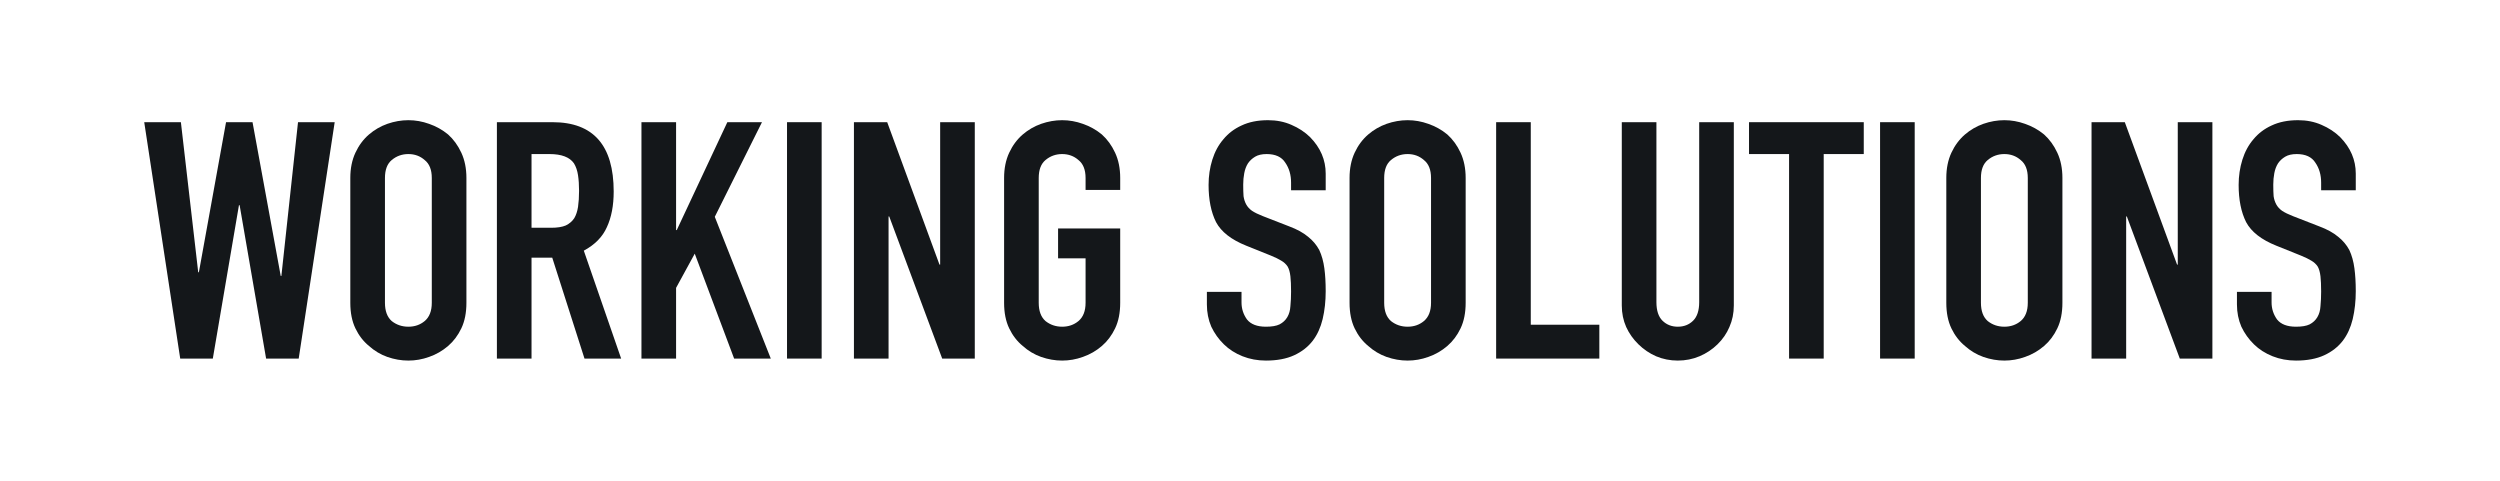
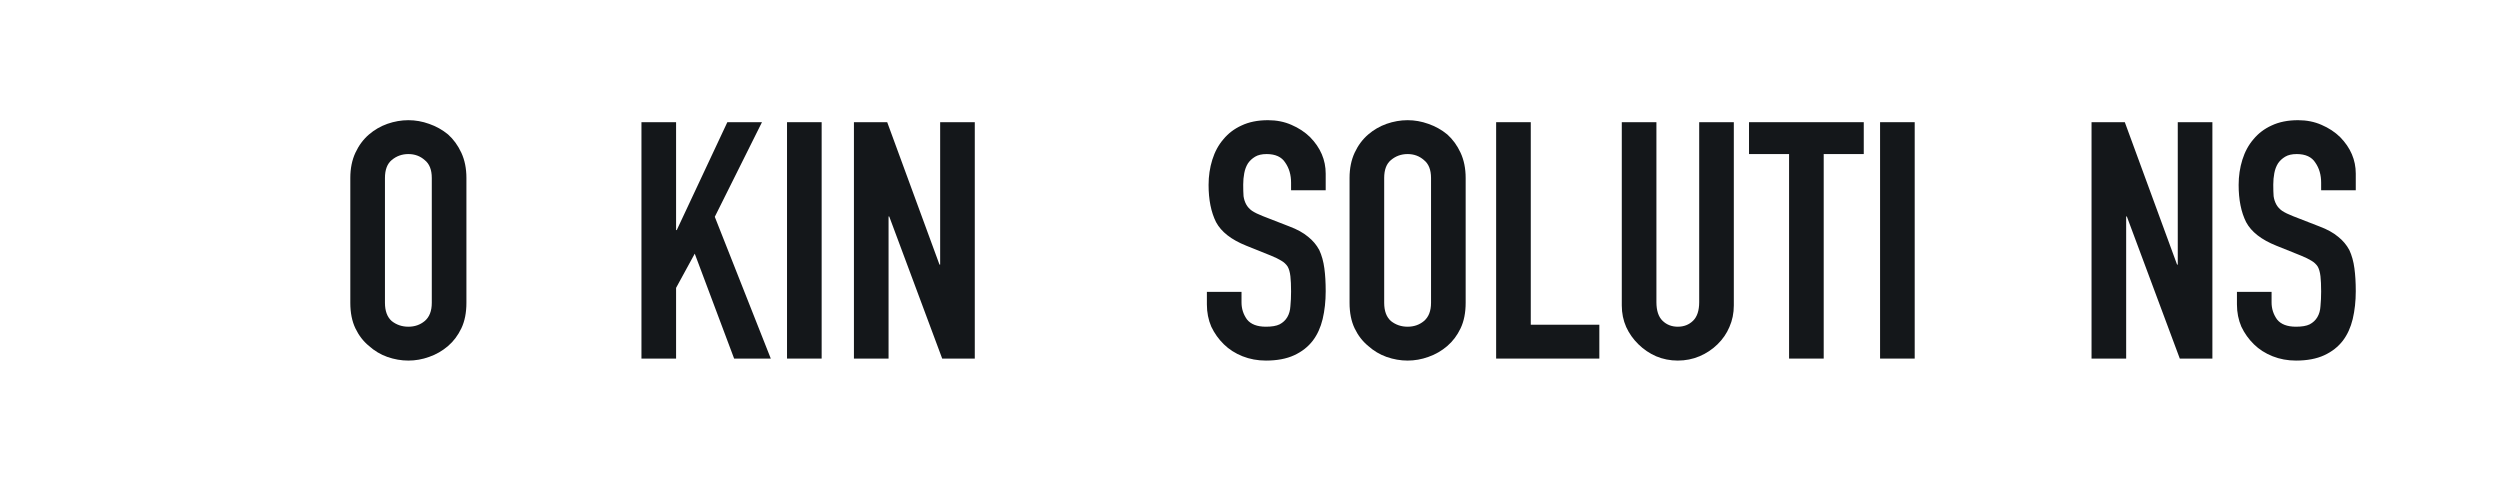
<svg xmlns="http://www.w3.org/2000/svg" width="208" height="40" viewBox="0 0 208 40" fill="none">
  <rect width="208" height="40" fill="white" />
-   <path d="M27.846 10.166L24.852 29.834H22.14L19.937 17.072H19.881L17.706 29.834H14.994L12 10.166H15.05L16.491 22.652H16.547L18.807 10.166H21.01L23.355 22.956H23.411L24.795 10.166H27.846Z" fill="#14171A" />
  <path d="M29.146 14.807C29.146 14.015 29.288 13.315 29.57 12.707C29.853 12.099 30.229 11.593 30.7 11.188C31.152 10.801 31.66 10.506 32.225 10.304C32.809 10.101 33.393 10 33.976 10C34.56 10 35.135 10.101 35.699 10.304C36.283 10.506 36.81 10.801 37.281 11.188C37.733 11.593 38.1 12.099 38.383 12.707C38.665 13.315 38.806 14.015 38.806 14.807V25.193C38.806 26.022 38.665 26.731 38.383 27.32C38.1 27.91 37.733 28.398 37.281 28.785C36.81 29.19 36.283 29.494 35.699 29.696C35.135 29.899 34.56 30 33.976 30C33.393 30 32.809 29.899 32.225 29.696C31.66 29.494 31.152 29.19 30.7 28.785C30.229 28.398 29.853 27.91 29.57 27.32C29.288 26.731 29.146 26.022 29.146 25.193V14.807ZM32.028 25.193C32.028 25.875 32.216 26.381 32.592 26.713C32.988 27.026 33.449 27.182 33.976 27.182C34.504 27.182 34.956 27.026 35.332 26.713C35.728 26.381 35.925 25.875 35.925 25.193V14.807C35.925 14.125 35.728 13.628 35.332 13.315C34.956 12.983 34.504 12.818 33.976 12.818C33.449 12.818 32.988 12.983 32.592 13.315C32.216 13.628 32.028 14.125 32.028 14.807V25.193Z" fill="#14171A" />
-   <path d="M44.223 12.818V18.95H45.862C46.37 18.95 46.775 18.886 47.076 18.757C47.377 18.61 47.613 18.407 47.782 18.149C47.933 17.891 48.036 17.578 48.093 17.21C48.149 16.823 48.178 16.381 48.178 15.884C48.178 15.387 48.149 14.954 48.093 14.586C48.036 14.199 47.923 13.867 47.754 13.591C47.396 13.075 46.718 12.818 45.72 12.818H44.223ZM41.342 29.834V10.166H45.974C49.364 10.166 51.059 12.09 51.059 15.939C51.059 17.099 50.87 18.085 50.494 18.895C50.136 19.705 49.496 20.359 48.573 20.856L51.68 29.834H48.63L45.946 21.436H44.223V29.834H41.342Z" fill="#14171A" />
  <path d="M53.369 29.834V10.166H56.25V19.144H56.306L60.515 10.166H63.396L59.47 18.039L64.13 29.834H61.08L57.803 21.105L56.25 23.95V29.834H53.369Z" fill="#14171A" />
  <path d="M65.48 29.834V10.166H68.361V29.834H65.48Z" fill="#14171A" />
  <path d="M71.047 29.834V10.166H73.815L78.165 22.017H78.221V10.166H81.102V29.834H78.391L73.984 18.011H73.928V29.834H71.047Z" fill="#14171A" />
-   <path d="M83.541 14.807C83.541 14.015 83.682 13.315 83.965 12.707C84.247 12.099 84.624 11.593 85.094 11.188C85.546 10.801 86.055 10.506 86.62 10.304C87.203 10.101 87.787 10 88.371 10C88.955 10 89.529 10.101 90.094 10.304C90.677 10.506 91.205 10.801 91.675 11.188C92.127 11.593 92.495 12.099 92.777 12.707C93.06 13.315 93.201 14.015 93.201 14.807V15.801H90.32V14.807C90.32 14.125 90.122 13.628 89.727 13.315C89.35 12.983 88.898 12.818 88.371 12.818C87.844 12.818 87.382 12.983 86.987 13.315C86.61 13.628 86.422 14.125 86.422 14.807V25.193C86.422 25.875 86.61 26.381 86.987 26.713C87.382 27.026 87.844 27.182 88.371 27.182C88.898 27.182 89.35 27.026 89.727 26.713C90.122 26.381 90.32 25.875 90.32 25.193V21.492H88.032V19.006H93.201V25.193C93.201 26.022 93.06 26.731 92.777 27.32C92.495 27.91 92.127 28.398 91.675 28.785C91.205 29.19 90.677 29.494 90.094 29.696C89.529 29.899 88.955 30 88.371 30C87.787 30 87.203 29.899 86.62 29.696C86.055 29.494 85.546 29.19 85.094 28.785C84.624 28.398 84.247 27.91 83.965 27.32C83.682 26.731 83.541 26.022 83.541 25.193V14.807Z" fill="#14171A" />
  <path d="M110.298 15.829H107.417V15.193C107.417 14.549 107.257 13.996 106.937 13.536C106.636 13.057 106.118 12.818 105.384 12.818C104.988 12.818 104.668 12.891 104.423 13.039C104.179 13.186 103.981 13.37 103.83 13.591C103.68 13.831 103.576 14.107 103.52 14.42C103.463 14.714 103.435 15.028 103.435 15.359C103.435 15.746 103.444 16.068 103.463 16.326C103.501 16.584 103.576 16.814 103.689 17.017C103.802 17.219 103.962 17.394 104.169 17.541C104.395 17.689 104.696 17.836 105.073 17.983L107.276 18.84C107.916 19.079 108.434 19.365 108.83 19.696C109.225 20.009 109.536 20.378 109.762 20.801C109.969 21.243 110.11 21.75 110.186 22.32C110.261 22.873 110.298 23.508 110.298 24.227C110.298 25.055 110.214 25.829 110.044 26.547C109.875 27.247 109.602 27.845 109.225 28.343C108.83 28.858 108.312 29.263 107.672 29.558C107.031 29.853 106.25 30 105.327 30C104.631 30 103.981 29.88 103.378 29.641C102.776 29.401 102.258 29.07 101.825 28.646C101.392 28.223 101.043 27.735 100.78 27.182C100.535 26.611 100.413 25.994 100.413 25.331V24.282H103.294V25.166C103.294 25.681 103.444 26.151 103.746 26.575C104.066 26.98 104.593 27.182 105.327 27.182C105.817 27.182 106.193 27.118 106.457 26.989C106.74 26.842 106.956 26.639 107.107 26.381C107.257 26.123 107.342 25.82 107.361 25.47C107.399 25.101 107.417 24.696 107.417 24.254C107.417 23.738 107.399 23.315 107.361 22.983C107.323 22.652 107.248 22.385 107.135 22.182C107.003 21.98 106.824 21.814 106.598 21.685C106.391 21.556 106.109 21.418 105.751 21.271L103.689 20.442C102.446 19.945 101.608 19.291 101.175 18.481C100.761 17.652 100.554 16.621 100.554 15.387C100.554 14.65 100.657 13.95 100.865 13.287C101.072 12.624 101.382 12.053 101.797 11.575C102.192 11.096 102.691 10.718 103.294 10.442C103.915 10.147 104.649 10 105.497 10C106.212 10 106.862 10.129 107.446 10.387C108.048 10.645 108.566 10.985 108.999 11.409C109.865 12.293 110.298 13.306 110.298 14.447V15.829Z" fill="#14171A" />
  <path d="M112.283 14.807C112.283 14.015 112.424 13.315 112.706 12.707C112.989 12.099 113.365 11.593 113.836 11.188C114.288 10.801 114.797 10.506 115.361 10.304C115.945 10.101 116.529 10 117.113 10C117.696 10 118.271 10.101 118.836 10.304C119.419 10.506 119.947 10.801 120.417 11.188C120.869 11.593 121.237 12.099 121.519 12.707C121.801 13.315 121.943 14.015 121.943 14.807V25.193C121.943 26.022 121.801 26.731 121.519 27.32C121.237 27.91 120.869 28.398 120.417 28.785C119.947 29.19 119.419 29.494 118.836 29.696C118.271 29.899 117.696 30 117.113 30C116.529 30 115.945 29.899 115.361 29.696C114.797 29.494 114.288 29.19 113.836 28.785C113.365 28.398 112.989 27.91 112.706 27.32C112.424 26.731 112.283 26.022 112.283 25.193V14.807ZM115.164 25.193C115.164 25.875 115.352 26.381 115.729 26.713C116.124 27.026 116.585 27.182 117.113 27.182C117.64 27.182 118.092 27.026 118.468 26.713C118.864 26.381 119.062 25.875 119.062 25.193V14.807C119.062 14.125 118.864 13.628 118.468 13.315C118.092 12.983 117.64 12.818 117.113 12.818C116.585 12.818 116.124 12.983 115.729 13.315C115.352 13.628 115.164 14.125 115.164 14.807V25.193Z" fill="#14171A" />
  <path d="M124.479 29.834V10.166H127.36V27.017H133.065V29.834H124.479Z" fill="#14171A" />
  <path d="M144.254 10.166V25.414C144.254 26.059 144.131 26.657 143.886 27.21C143.66 27.744 143.331 28.223 142.898 28.646C142.465 29.07 141.966 29.401 141.401 29.641C140.836 29.88 140.233 30 139.593 30C138.953 30 138.35 29.88 137.785 29.641C137.239 29.401 136.75 29.07 136.317 28.646C135.884 28.223 135.545 27.744 135.3 27.21C135.055 26.657 134.933 26.059 134.933 25.414V10.166H137.814V25.138C137.814 25.838 137.983 26.354 138.322 26.685C138.661 27.017 139.085 27.182 139.593 27.182C140.102 27.182 140.525 27.017 140.864 26.685C141.203 26.354 141.373 25.838 141.373 25.138V10.166H144.254Z" fill="#14171A" />
  <path d="M148.851 29.834V12.818H145.518V10.166H155.065V12.818H151.732V29.834H148.851Z" fill="#14171A" />
  <path d="M156.422 29.834V10.166H159.303V29.834H156.422Z" fill="#14171A" />
-   <path d="M161.933 14.807C161.933 14.015 162.074 13.315 162.356 12.707C162.639 12.099 163.016 11.593 163.486 11.188C163.938 10.801 164.447 10.506 165.012 10.304C165.595 10.101 166.179 10 166.763 10C167.346 10 167.921 10.101 168.486 10.304C169.069 10.506 169.597 10.801 170.067 11.188C170.519 11.593 170.887 12.099 171.169 12.707C171.451 13.315 171.593 14.015 171.593 14.807V25.193C171.593 26.022 171.451 26.731 171.169 27.32C170.887 27.91 170.519 28.398 170.067 28.785C169.597 29.19 169.069 29.494 168.486 29.696C167.921 29.899 167.346 30 166.763 30C166.179 30 165.595 29.899 165.012 29.696C164.447 29.494 163.938 29.19 163.486 28.785C163.016 28.398 162.639 27.91 162.356 27.32C162.074 26.731 161.933 26.022 161.933 25.193V14.807ZM164.814 25.193C164.814 25.875 165.002 26.381 165.379 26.713C165.774 27.026 166.235 27.182 166.763 27.182C167.29 27.182 167.742 27.026 168.119 26.713C168.514 26.381 168.712 25.875 168.712 25.193V14.807C168.712 14.125 168.514 13.628 168.119 13.315C167.742 12.983 167.29 12.818 166.763 12.818C166.235 12.818 165.774 12.983 165.379 13.315C165.002 13.628 164.814 14.125 164.814 14.807V25.193Z" fill="#14171A" />
  <path d="M174.016 29.834V10.166H176.784L181.133 22.017H181.19V10.166H184.071V29.834H181.359L176.953 18.011H176.897V29.834H174.016Z" fill="#14171A" />
  <path d="M196 15.829H193.119V15.193C193.119 14.549 192.959 13.996 192.639 13.536C192.338 13.057 191.82 12.818 191.085 12.818C190.69 12.818 190.37 12.891 190.125 13.039C189.88 13.186 189.682 13.37 189.532 13.591C189.381 13.831 189.278 14.107 189.221 14.42C189.165 14.714 189.136 15.028 189.136 15.359C189.136 15.746 189.146 16.068 189.165 16.326C189.202 16.584 189.278 16.814 189.391 17.017C189.504 17.219 189.664 17.394 189.871 17.541C190.097 17.689 190.398 17.836 190.775 17.983L192.978 18.84C193.618 19.079 194.136 19.365 194.531 19.696C194.927 20.009 195.237 20.378 195.463 20.801C195.67 21.243 195.812 21.75 195.887 22.32C195.962 22.873 196 23.508 196 24.227C196 25.055 195.915 25.829 195.746 26.547C195.576 27.247 195.303 27.845 194.927 28.343C194.531 28.858 194.013 29.263 193.373 29.558C192.733 29.853 191.951 30 191.029 30C190.332 30 189.682 29.88 189.08 29.641C188.477 29.401 187.959 29.07 187.526 28.646C187.093 28.223 186.745 27.735 186.481 27.182C186.237 26.611 186.114 25.994 186.114 25.331V24.282H188.995V25.166C188.995 25.681 189.146 26.151 189.447 26.575C189.767 26.98 190.294 27.182 191.029 27.182C191.518 27.182 191.895 27.118 192.159 26.989C192.441 26.842 192.658 26.639 192.808 26.381C192.959 26.123 193.044 25.82 193.063 25.47C193.1 25.101 193.119 24.696 193.119 24.254C193.119 23.738 193.1 23.315 193.063 22.983C193.025 22.652 192.949 22.385 192.837 22.182C192.705 21.98 192.526 21.814 192.3 21.685C192.093 21.556 191.81 21.418 191.452 21.271L189.391 20.442C188.148 19.945 187.31 19.291 186.877 18.481C186.462 17.652 186.255 16.621 186.255 15.387C186.255 14.65 186.359 13.95 186.566 13.287C186.773 12.624 187.084 12.053 187.498 11.575C187.894 11.096 188.393 10.718 188.995 10.442C189.617 10.147 190.351 10 191.198 10C191.914 10 192.563 10.129 193.147 10.387C193.75 10.645 194.268 10.985 194.701 11.409C195.567 12.293 196 13.306 196 14.447V15.829Z" fill="#14171A" />
</svg>